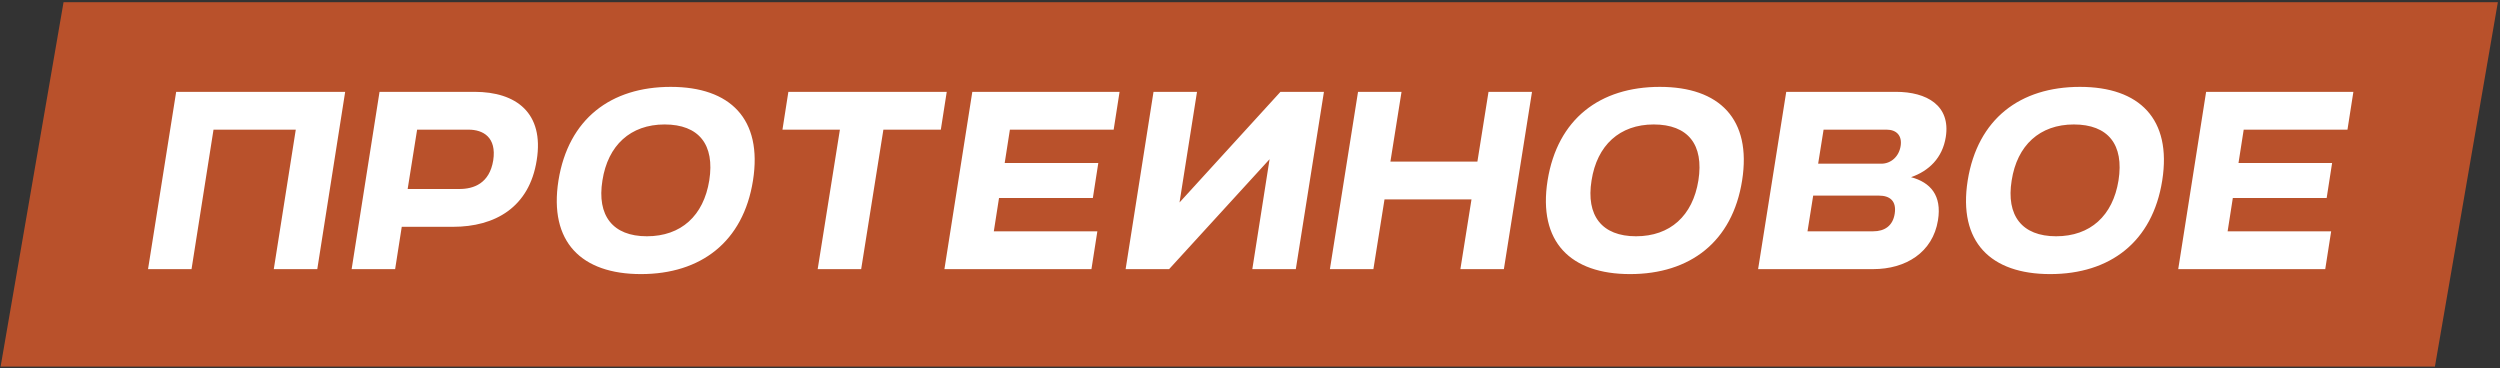
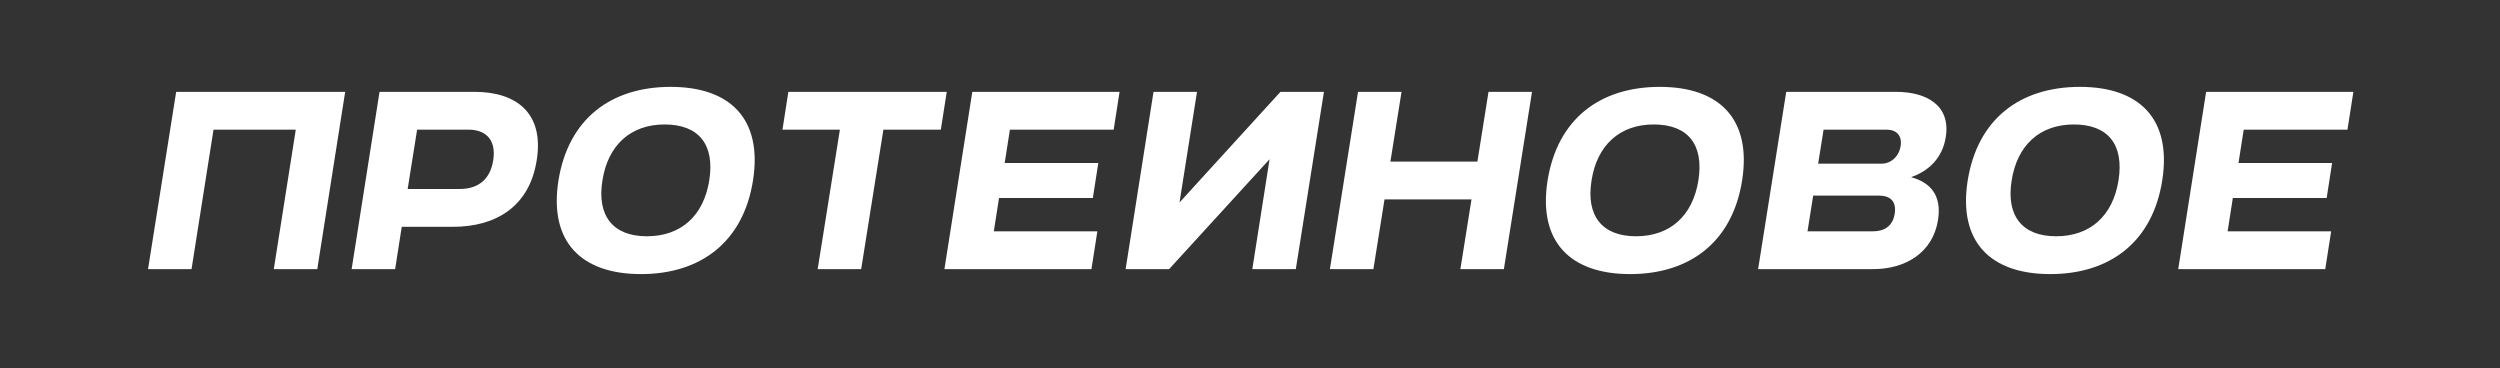
<svg xmlns="http://www.w3.org/2000/svg" width="706" height="104" viewBox="0 0 706 104" fill="none">
  <rect x="0" y="0" width="706" height="104" fill="#333333" stroke="none" />
-   <path d="M17.948 0.617H705.395L687.62 103.52H0.173L17.948 0.617Z" fill="#B9512B" />
  <path d="M77.318 76L83.526 36.616H60.296L54.089 76H41.806L49.75 25.936H97.477L89.6 76H77.318ZM99.303 76L107.18 25.936H134.014C145.762 25.936 153.706 31.877 151.57 45.227C149.5 58.578 139.755 64.051 127.94 64.051H113.454L111.585 76H99.303ZM132.345 36.616H117.793L115.123 53.371H129.742C133.747 53.371 138.219 51.836 139.287 45.294C140.289 38.752 136.417 36.616 132.345 36.616ZM157.708 50.968C160.512 33.546 172.527 24.534 189.415 24.534C206.237 24.534 215.382 33.613 212.645 50.968C209.908 68.323 197.893 77.402 181.005 77.402C164.183 77.402 154.971 68.323 157.708 50.968ZM182.673 66.722C192.352 66.722 198.694 60.914 200.296 50.968C201.898 40.822 197.359 35.148 187.68 35.148C178.068 35.148 171.659 41.022 170.124 50.968C168.522 60.914 173.061 66.722 182.673 66.722ZM230.913 76L237.187 36.616H220.967L222.635 25.936H267.359L265.69 36.616H249.47L243.195 76H230.913ZM266.704 76L274.581 25.936H316.167L314.499 36.616H285.194L283.726 46.028H310.16L308.624 55.908H282.124L280.655 65.32H309.893L308.224 76H266.704ZM373.881 25.936L365.938 76H353.655L358.528 44.96L330.159 76H317.876L325.753 25.936H338.035L333.096 57.176L361.599 25.936H373.881ZM412.413 76L415.55 56.308H390.985L387.848 76H375.566L383.509 25.936H395.791L392.654 45.628H417.219L420.356 25.936H432.638L424.695 76H412.413ZM437.036 50.968C439.84 33.546 451.855 24.534 468.743 24.534C485.565 24.534 494.71 33.613 491.973 50.968C489.236 68.323 477.221 77.402 460.333 77.402C443.511 77.402 434.299 68.323 437.036 50.968ZM462.001 66.722C471.68 66.722 478.022 60.914 479.624 50.968C481.226 40.822 476.687 35.148 467.008 35.148C457.396 35.148 450.987 41.022 449.452 50.968C447.85 60.914 452.389 66.722 462.001 66.722ZM496.49 76L504.433 25.936H535.406C544.151 25.936 550.892 29.808 549.491 38.686C548.556 44.627 544.685 48.298 539.678 50.033C545.152 51.502 548.423 55.173 547.288 62.182C545.819 71.327 538.143 76 528.998 76H496.49ZM532.803 36.616H514.98L513.445 46.229H531.267C534.004 46.229 536.274 44.226 536.741 41.222C537.208 38.285 535.54 36.616 532.803 36.616ZM530.6 55.24H512.043L510.441 65.32H528.998C532.135 65.32 534.538 63.851 535.072 60.313C535.606 56.776 533.737 55.24 530.6 55.24ZM555.677 50.968C558.481 33.546 570.496 24.534 587.384 24.534C604.206 24.534 613.351 33.613 610.614 50.968C607.877 68.323 595.862 77.402 578.974 77.402C562.152 77.402 552.94 68.323 555.677 50.968ZM580.642 66.722C590.321 66.722 596.663 60.914 598.265 50.968C599.867 40.822 595.328 35.148 585.649 35.148C576.037 35.148 569.628 41.022 568.093 50.968C566.491 60.914 571.03 66.722 580.642 66.722ZM615.131 76L623.007 25.936H664.594L662.925 36.616H633.621L632.152 46.028H658.586L657.051 55.908H630.55L629.082 65.32H658.319L656.65 76H615.131Z" fill="white" />
</svg>